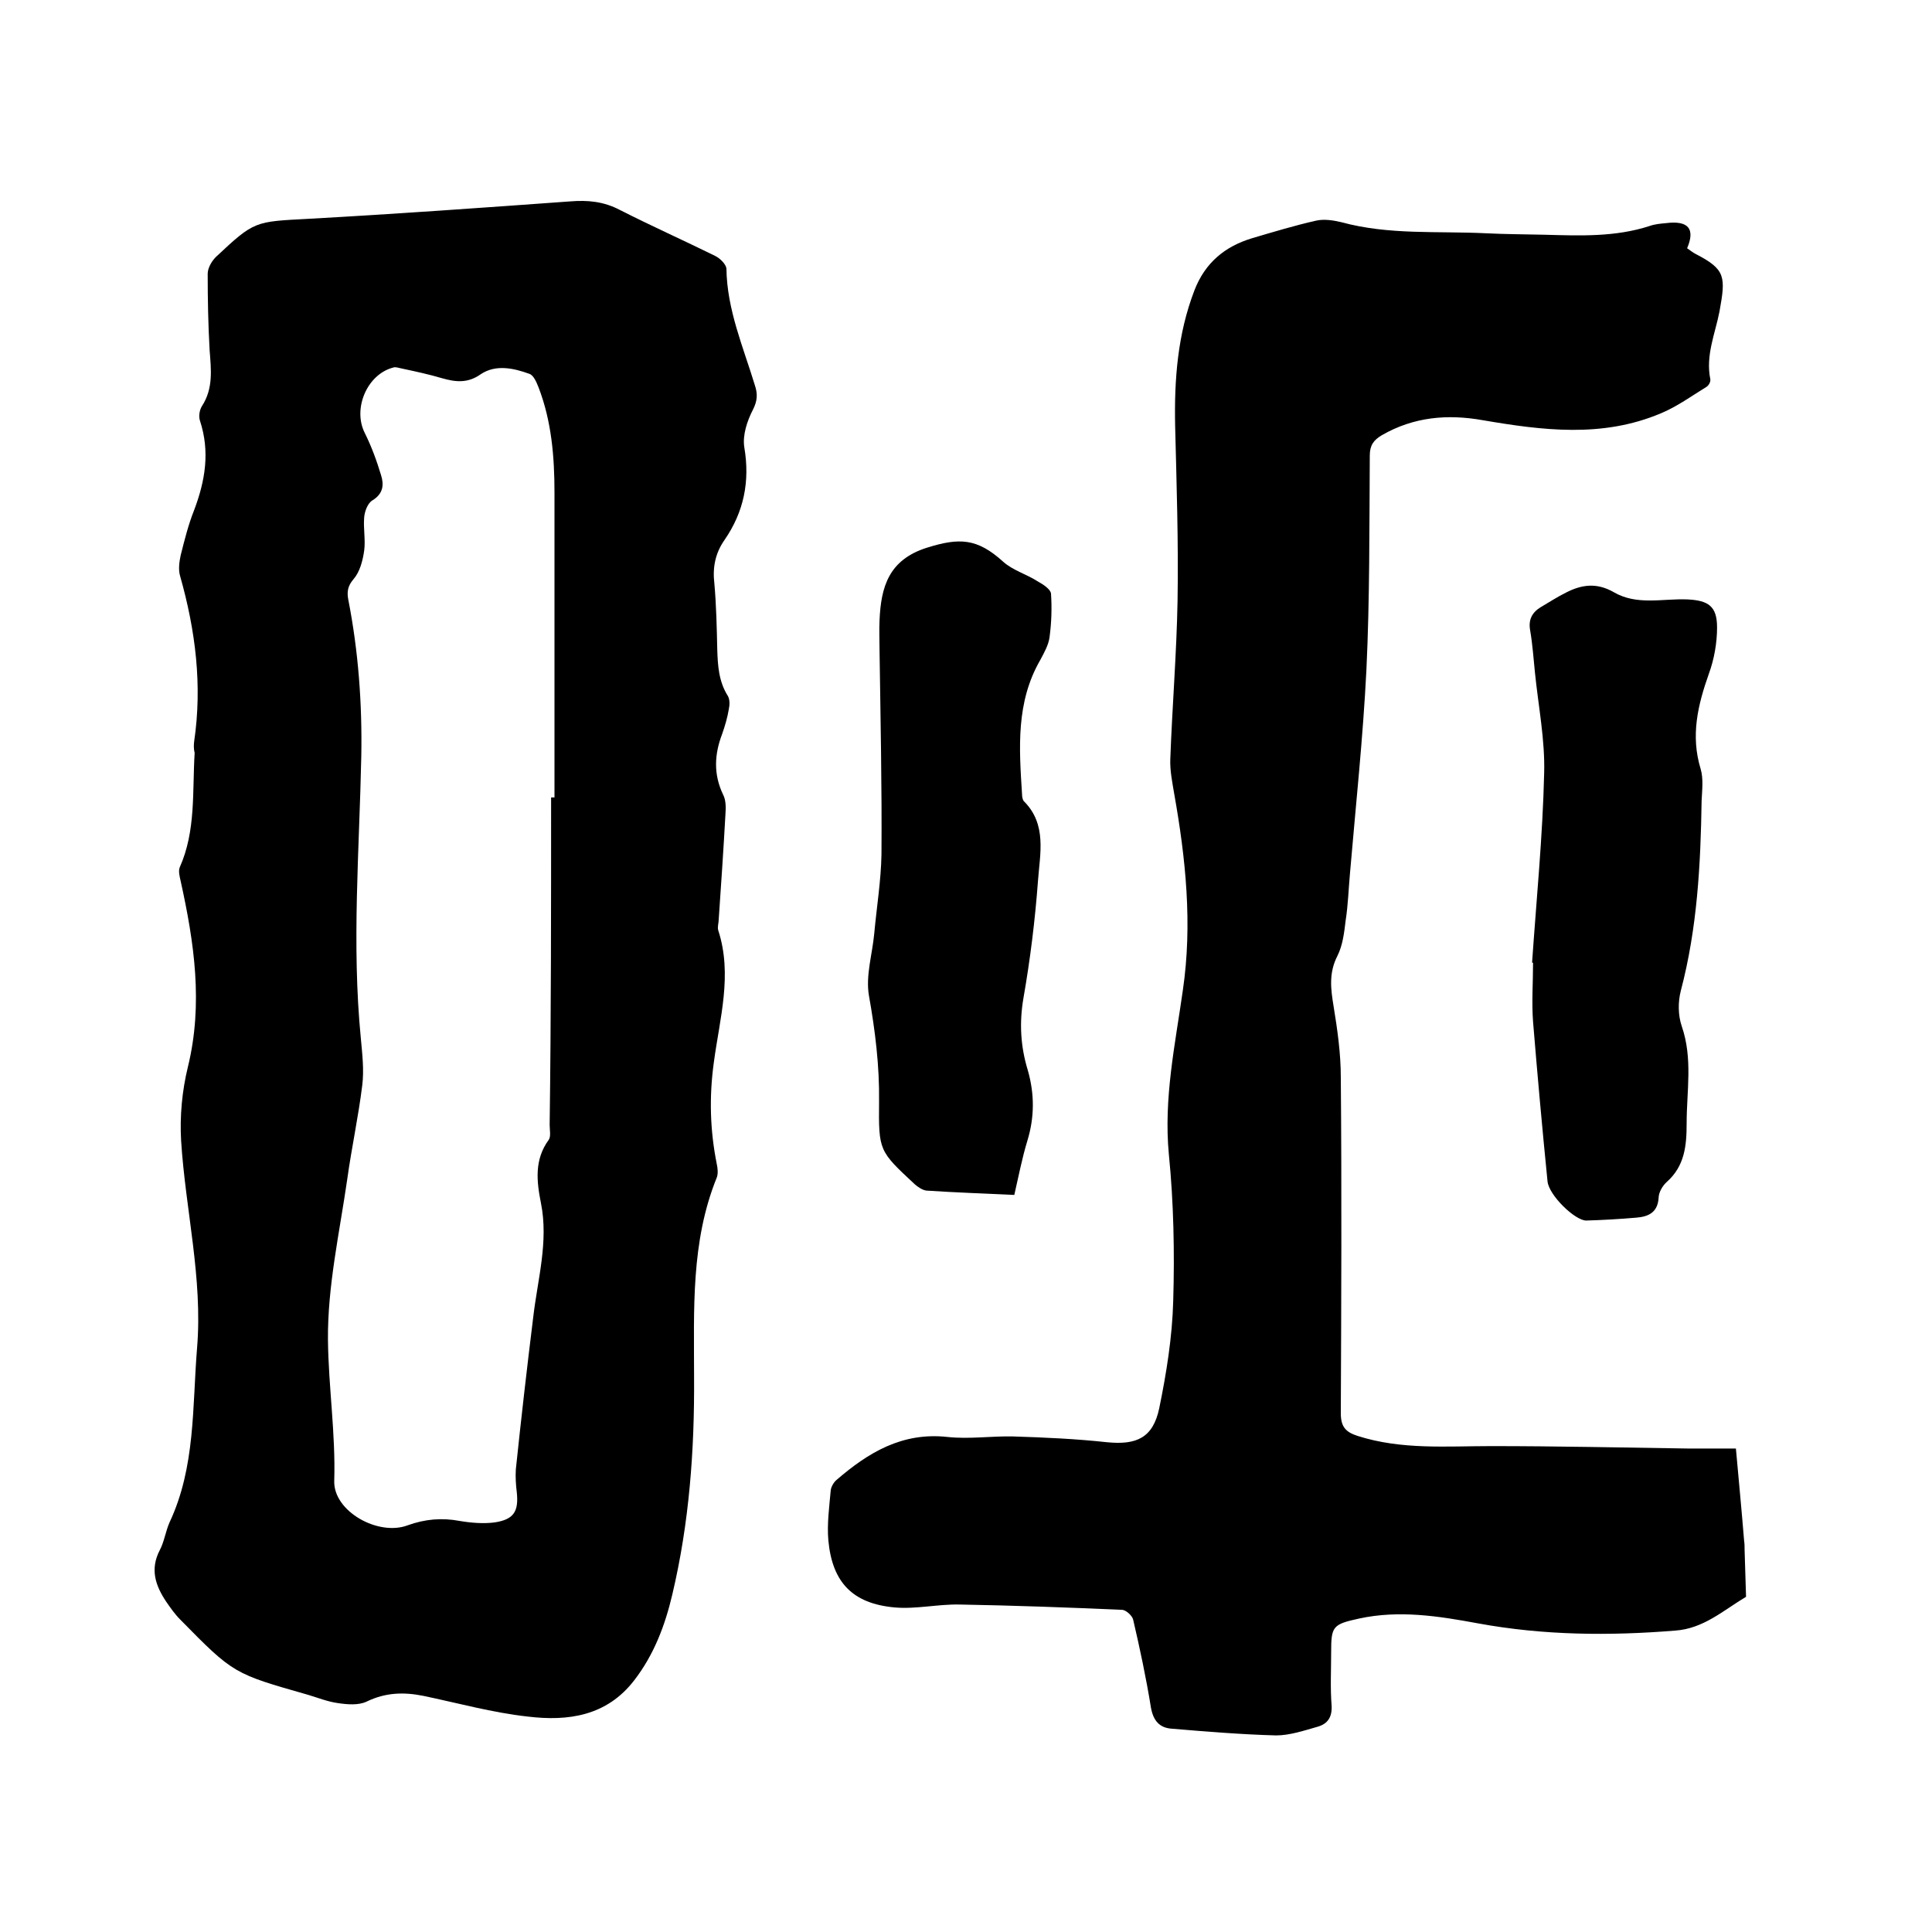
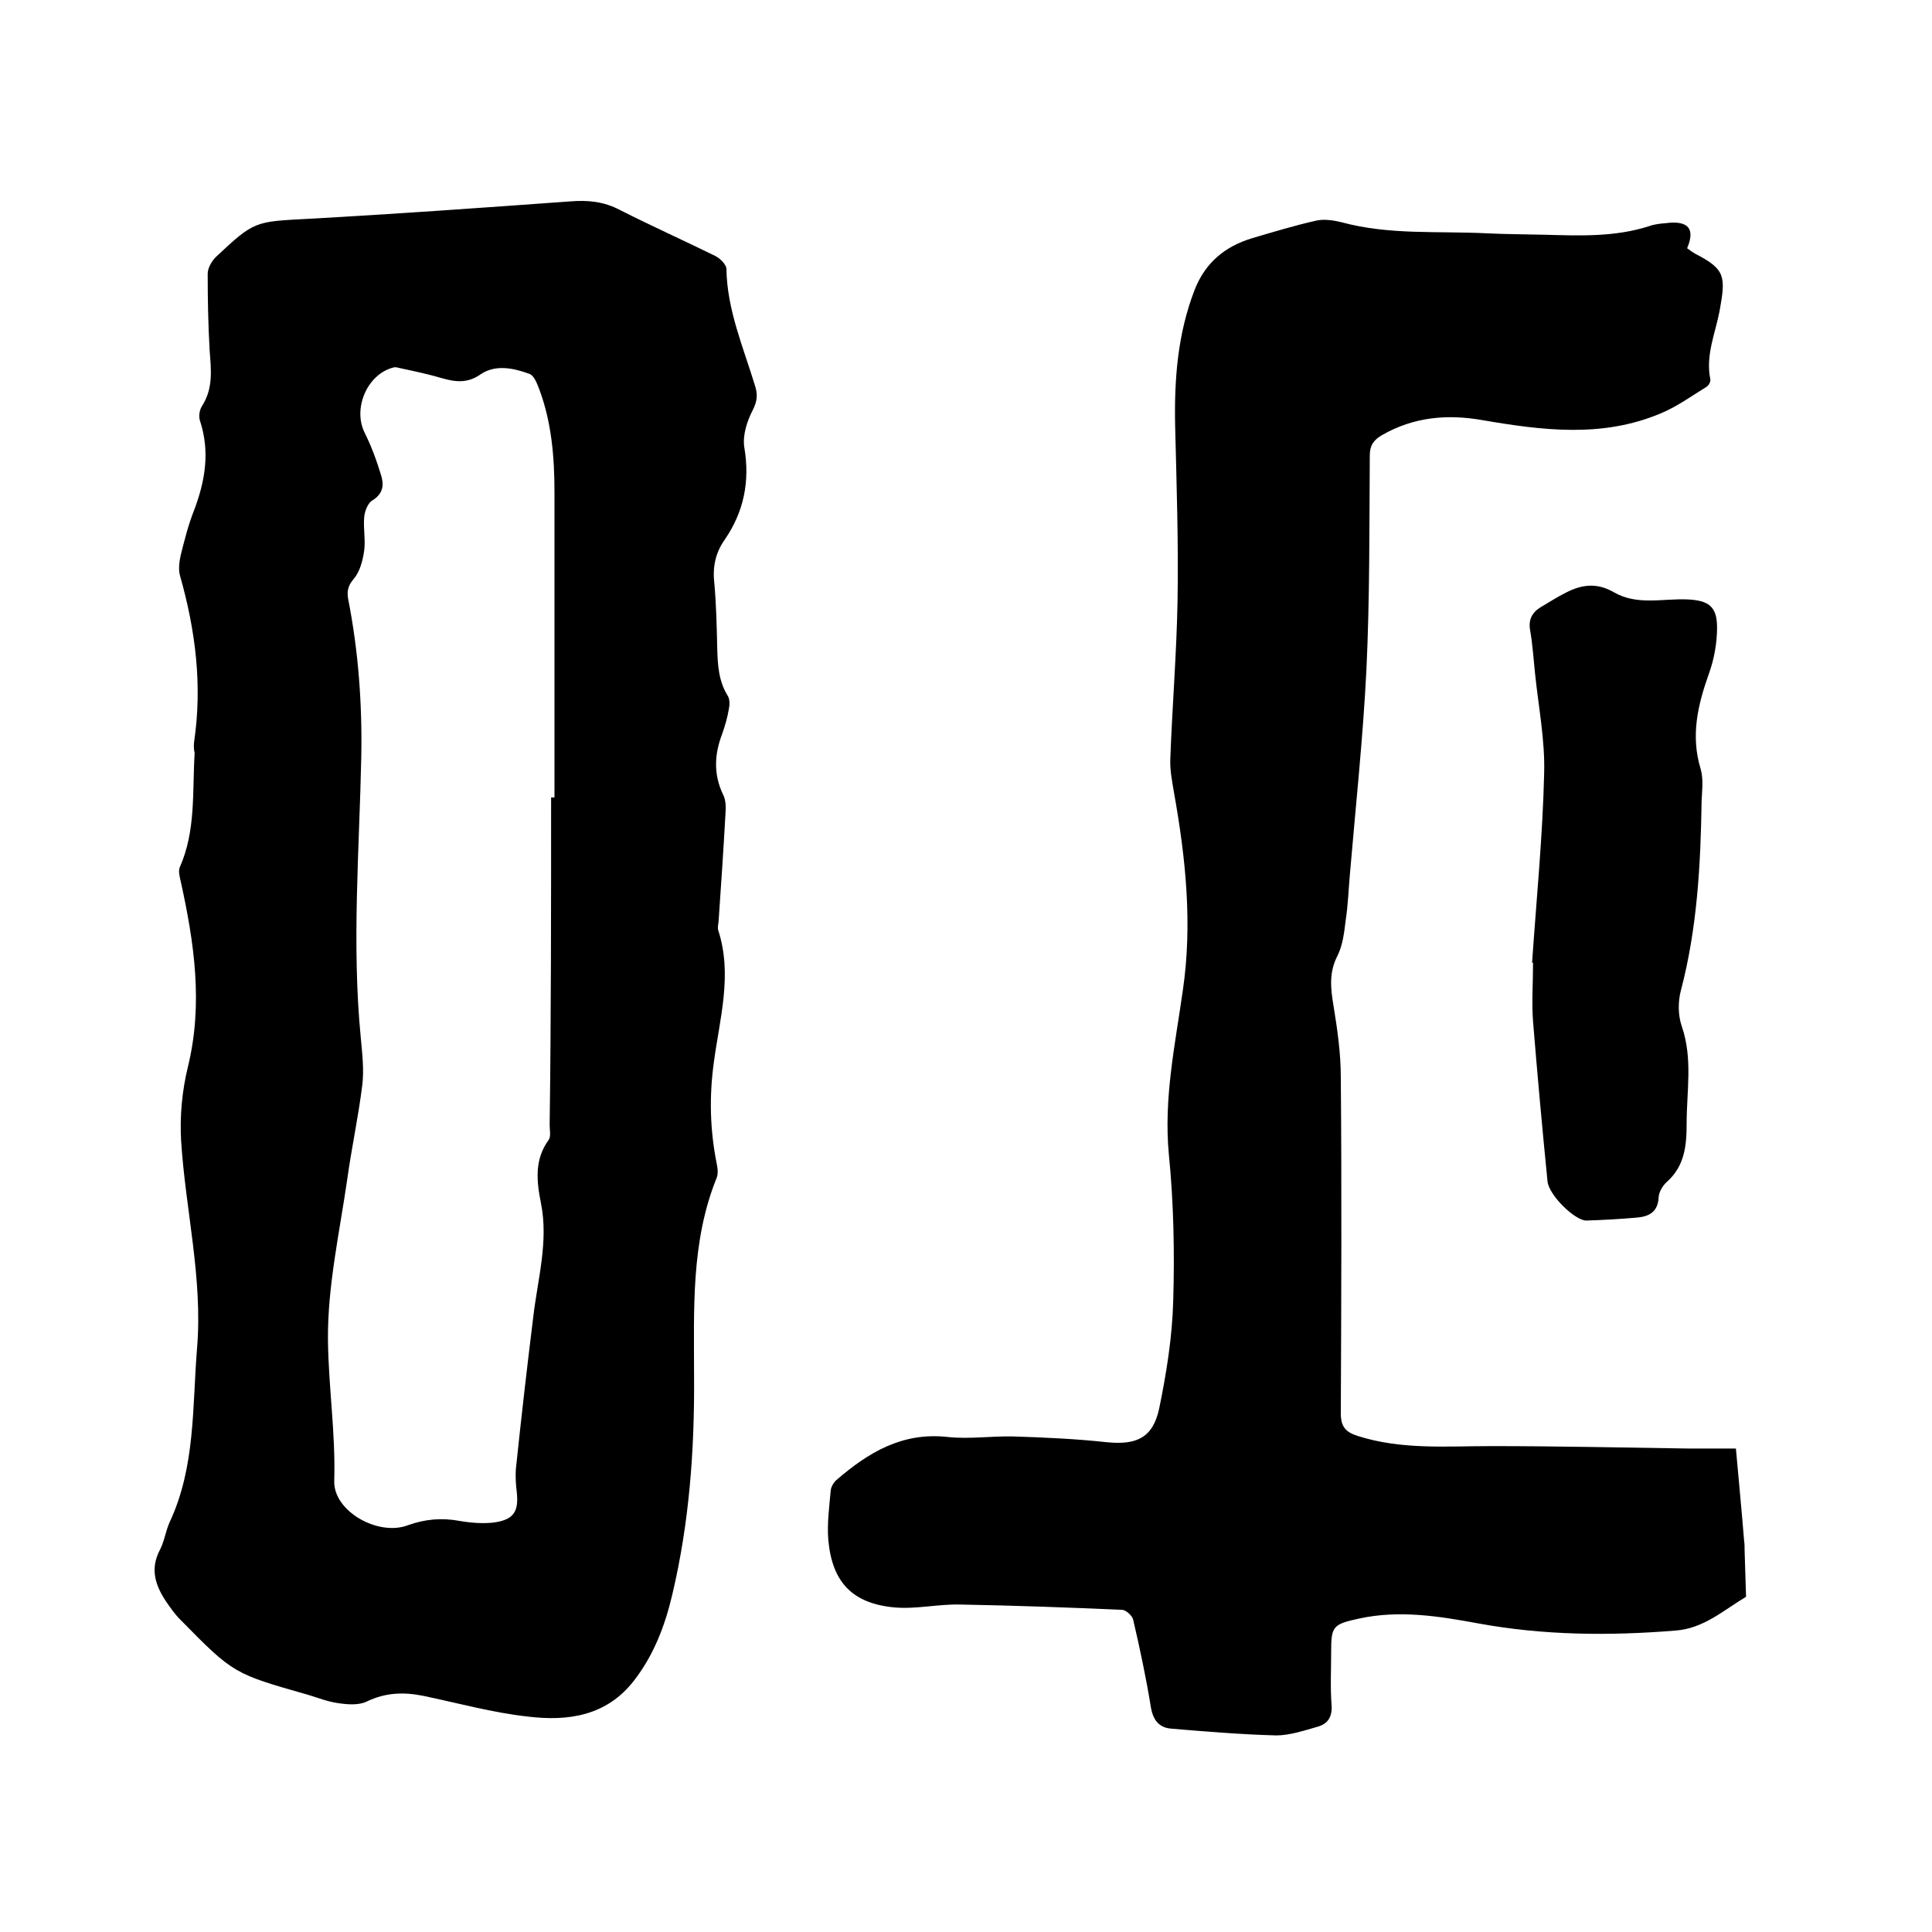
<svg xmlns="http://www.w3.org/2000/svg" enable-background="new 0 0 400 400" viewBox="0 0 400 400">
  <path d="m40.2 153.5c1.7-11.6.3-22.9-2.9-34.2-.4-1.3-.2-2.9.1-4.3.8-3.2 1.6-6.4 2.8-9.4 2.3-6.1 3.3-12.1 1.2-18.5-.3-.9-.1-2.2.4-3 2.4-3.7 1.9-7.6 1.6-11.6-.3-5.3-.4-10.5-.4-15.8 0-1.2.8-2.6 1.7-3.5 8-7.5 8-7.3 19.2-7.9 18.1-1 36.1-2.3 54.1-3.6 3.7-.3 7 0 10.4 1.8 6.5 3.3 13.2 6.3 19.7 9.5 1 .5 2.2 1.7 2.3 2.6.1 8.5 3.5 16.3 5.9 24.2.6 1.8.5 3.2-.4 5-1.2 2.3-2.2 5.3-1.8 7.8 1.2 7.1-.1 13.4-4.1 19.2-1.9 2.7-2.5 5.7-2.1 9 .4 4.5.5 9.1.6 13.6.1 3.4.3 6.7 2.2 9.7.4.7.4 1.8.2 2.7-.3 1.8-.8 3.5-1.4 5.2-1.6 4.2-1.8 8.3.2 12.5.6 1.1.6 2.7.5 4-.4 7.3-.9 14.6-1.4 21.9 0 .7-.3 1.5-.1 2.2 3 9.2.3 18.3-.9 27.3-1 7.2-.8 14.1.6 21.1.2.9.3 2 0 2.8-5.4 13.3-4.7 27.4-4.7 41.3.1 15.2-1 30.2-4.5 45-1.5 6.4-3.8 12.5-7.9 17.8-5.7 7.4-13.7 8.5-22 7.5-7.3-.8-14.5-2.8-21.7-4.3-4-.8-7.8-.7-11.7 1.2-1.7.8-4 .6-6 .3-2.1-.3-4.1-1.1-6.1-1.7-15.4-4.4-15.4-4.3-26.5-15.6-1.1-1.1-2-2.4-2.9-3.7-2.2-3.3-3.4-6.7-1.3-10.7.9-1.7 1.2-3.9 2-5.7 5.4-11.5 4.7-23.9 5.7-36.1 1.2-14.5-2.4-28.6-3.3-42.9-.3-5.1.2-10.4 1.4-15.3 3.2-13.1 1.3-25.8-1.5-38.5-.2-.9-.5-2-.2-2.8 3.4-7.6 2.6-15.8 3.1-23.7-.2-.8-.2-1.6-.1-2.4zm73.9 11.6h.7c0-21 0-42.1 0-63.1 0-7.4-.6-14.8-3.3-21.8-.4-1-1-2.5-1.9-2.8-3.3-1.2-7-2-10.1.1-2.7 1.9-5.2 1.6-8 .8-2.7-.8-5.5-1.4-8.3-2-.6-.1-1.3-.4-1.8-.2-5.4 1.4-8.4 8.5-5.9 13.5 1.4 2.8 2.5 5.8 3.4 8.8.6 1.9.5 3.8-1.8 5.2-1 .6-1.6 2.3-1.7 3.5-.2 2.3.3 4.7 0 6.9-.3 2.1-.9 4.4-2.2 5.9-1.2 1.4-1.4 2.6-1.1 4.2 2.1 10.7 2.9 21.6 2.7 32.5-.4 19.4-2 38.9-.1 58.3.3 3.3.7 6.6.3 9.8-.8 6.5-2.2 12.9-3.1 19.4-1.6 11.1-4.1 22.2-4 33.3.1 9.7 1.6 19.4 1.3 29.2-.2 6.3 9.1 11.5 15.2 9.2 3.6-1.3 7.1-1.6 10.8-.9 2.4.4 4.9.6 7.2.3 4-.6 5-2.3 4.6-6.2-.2-1.6-.3-3.2-.2-4.8 1.1-10.5 2.3-21 3.6-31.5.9-7.8 3.2-15.6 1.6-23.6-.9-4.5-1.4-9 1.6-13.1.5-.7.2-2.1.2-3.1.3-22.5.3-45.1.3-67.8z" />
  <path d="m349.3 51.4c.6.4 1.2.9 1.8 1.2 6.2 3.2 6.2 4.7 4.9 11.9-.9 4.6-2.9 9.1-1.9 14 .1.5-.3 1.3-.8 1.6-3.1 1.9-6.1 4.1-9.5 5.5-12.1 5.1-24.5 3.5-36.8 1.4-7.3-1.3-14.3-.7-20.9 3.1-1.7 1-2.5 2.1-2.5 4.2-.1 14.8 0 29.6-.7 44.4-.7 14-2.2 28-3.4 42.1-.3 3.3-.4 6.6-.9 9.8-.3 2.5-.6 5.1-1.7 7.3-1.8 3.5-1.4 6.8-.8 10.4.8 4.9 1.5 9.8 1.5 14.8.2 23.2.1 46.4 0 69.5 0 2.8 1 3.9 3.5 4.7 9.1 2.9 18.4 2.1 27.7 2.1 13.5 0 27 .3 40.6.5h10c.6 6.7 1.2 12.9 1.7 19.1.1.6.1 1.3.1 1.9.1 3.2.2 6.5.3 9.7-4.7 2.8-8.8 6.6-14.7 7-13.6 1.1-27.2 1-40.8-1.5-8.1-1.5-16.3-2.8-24.6-1-5.5 1.2-5.8 1.6-5.8 7 0 3.7-.2 7.4.1 11.1.1 2.3-.8 3.7-2.9 4.3-2.8.8-5.8 1.8-8.6 1.8-7.3-.2-14.5-.8-21.7-1.4-2.4-.2-3.7-1.6-4.2-4.3-1-6.2-2.3-12.3-3.7-18.3-.2-.8-1.5-2-2.3-2-11.2-.5-22.4-.9-33.6-1.1-4.5-.1-9.1 1-13.5.6-8.7-.8-12.9-5.2-13.7-13.9-.3-3.4.2-7 .5-10.4.1-.7.6-1.6 1.2-2.1 6.6-5.7 13.6-9.9 22.9-8.9 4.5.5 9.1-.2 13.6-.1 6.5.2 13.1.5 19.5 1.2 6.1.6 9.5-.9 10.8-7 1.5-7.3 2.7-14.8 2.9-22.2.3-10.1.1-20.4-.9-30.4-1.1-11.6 1.3-22.7 2.9-34 2-13.7.6-27.2-1.8-40.7-.4-2.4-.9-4.8-.8-7.2.4-10.9 1.3-21.8 1.5-32.7.2-12.1-.2-24.1-.5-36.2-.2-9.6.5-19 4-28.1 2.2-5.7 6.3-9.1 12-10.8 4.4-1.3 8.7-2.6 13.1-3.6 1.7-.4 3.6-.1 5.3.3 9.9 2.7 20 1.8 30 2.3 4 .2 8 .2 12.1.3 7.3.2 14.6.5 21.7-1.8 1.1-.4 2.3-.5 3.4-.6 4.7-.6 6.1 1.2 4.4 5.2z" />
  <path d="m317.2 199.3c.9-13.1 2.2-26.2 2.5-39.2.2-6.9-1.2-13.9-1.9-20.8-.3-2.9-.5-5.9-1-8.8-.4-2.2.4-3.7 2.2-4.8 1.7-1 3.4-2.1 5.2-3 3.3-1.7 6.4-2.1 9.9-.1 4.8 2.8 10.1 1.3 15.2 1.5 4.4.2 6.2 1.4 6.2 5.8 0 3.2-.6 6.6-1.7 9.6-2.3 6.5-3.8 12.8-1.7 19.7.6 2 .3 4.4.2 6.6-.2 13.2-.9 26.4-4.3 39.3-.6 2.3-.6 5.1.2 7.4 2.3 6.7 1 13.4 1 20.1 0 4.6-.4 8.8-4.1 12.1-.9.8-1.7 2.2-1.7 3.3-.2 3.1-2.2 3.9-4.6 4.1-3.5.3-7 .5-10.4.6-2.3 0-7.7-5.2-8-8.1-1.1-11-2.1-22.1-3-33.1-.3-4 0-8 0-12.1 0-.1-.1-.1-.2-.1z" />
-   <path d="m210 247.4c-6.2-.3-12.2-.5-18.2-.9-.8-.1-1.7-.7-2.4-1.3-7.4-6.9-7.5-6.9-7.4-17.1.1-7.4-.8-14.7-2.1-22-.7-4.1.7-8.5 1.1-12.8.5-5.5 1.4-10.9 1.5-16.4.1-14.1-.2-28.1-.4-42.2 0-2.1-.1-4.2 0-6.3.3-6.9 1.9-12.5 9.8-15 6.7-2.1 10.4-2 15.8 2.9 2 1.8 4.9 2.6 7.2 4.1 1.1.6 2.6 1.6 2.7 2.5.2 3 .1 6-.3 9-.2 1.6-1.1 3.2-1.9 4.7-5.1 8.8-4.4 18.3-3.8 27.8 0 .5.1 1.2.4 1.5 4.8 4.8 3.3 10.9 2.9 16.5-.6 8.1-1.6 16.2-3 24.2-.9 5.2-.6 10.1.9 15 1.4 4.9 1.4 9.7-.1 14.6-1.1 3.6-1.8 7.3-2.7 11.2z" />
</svg>